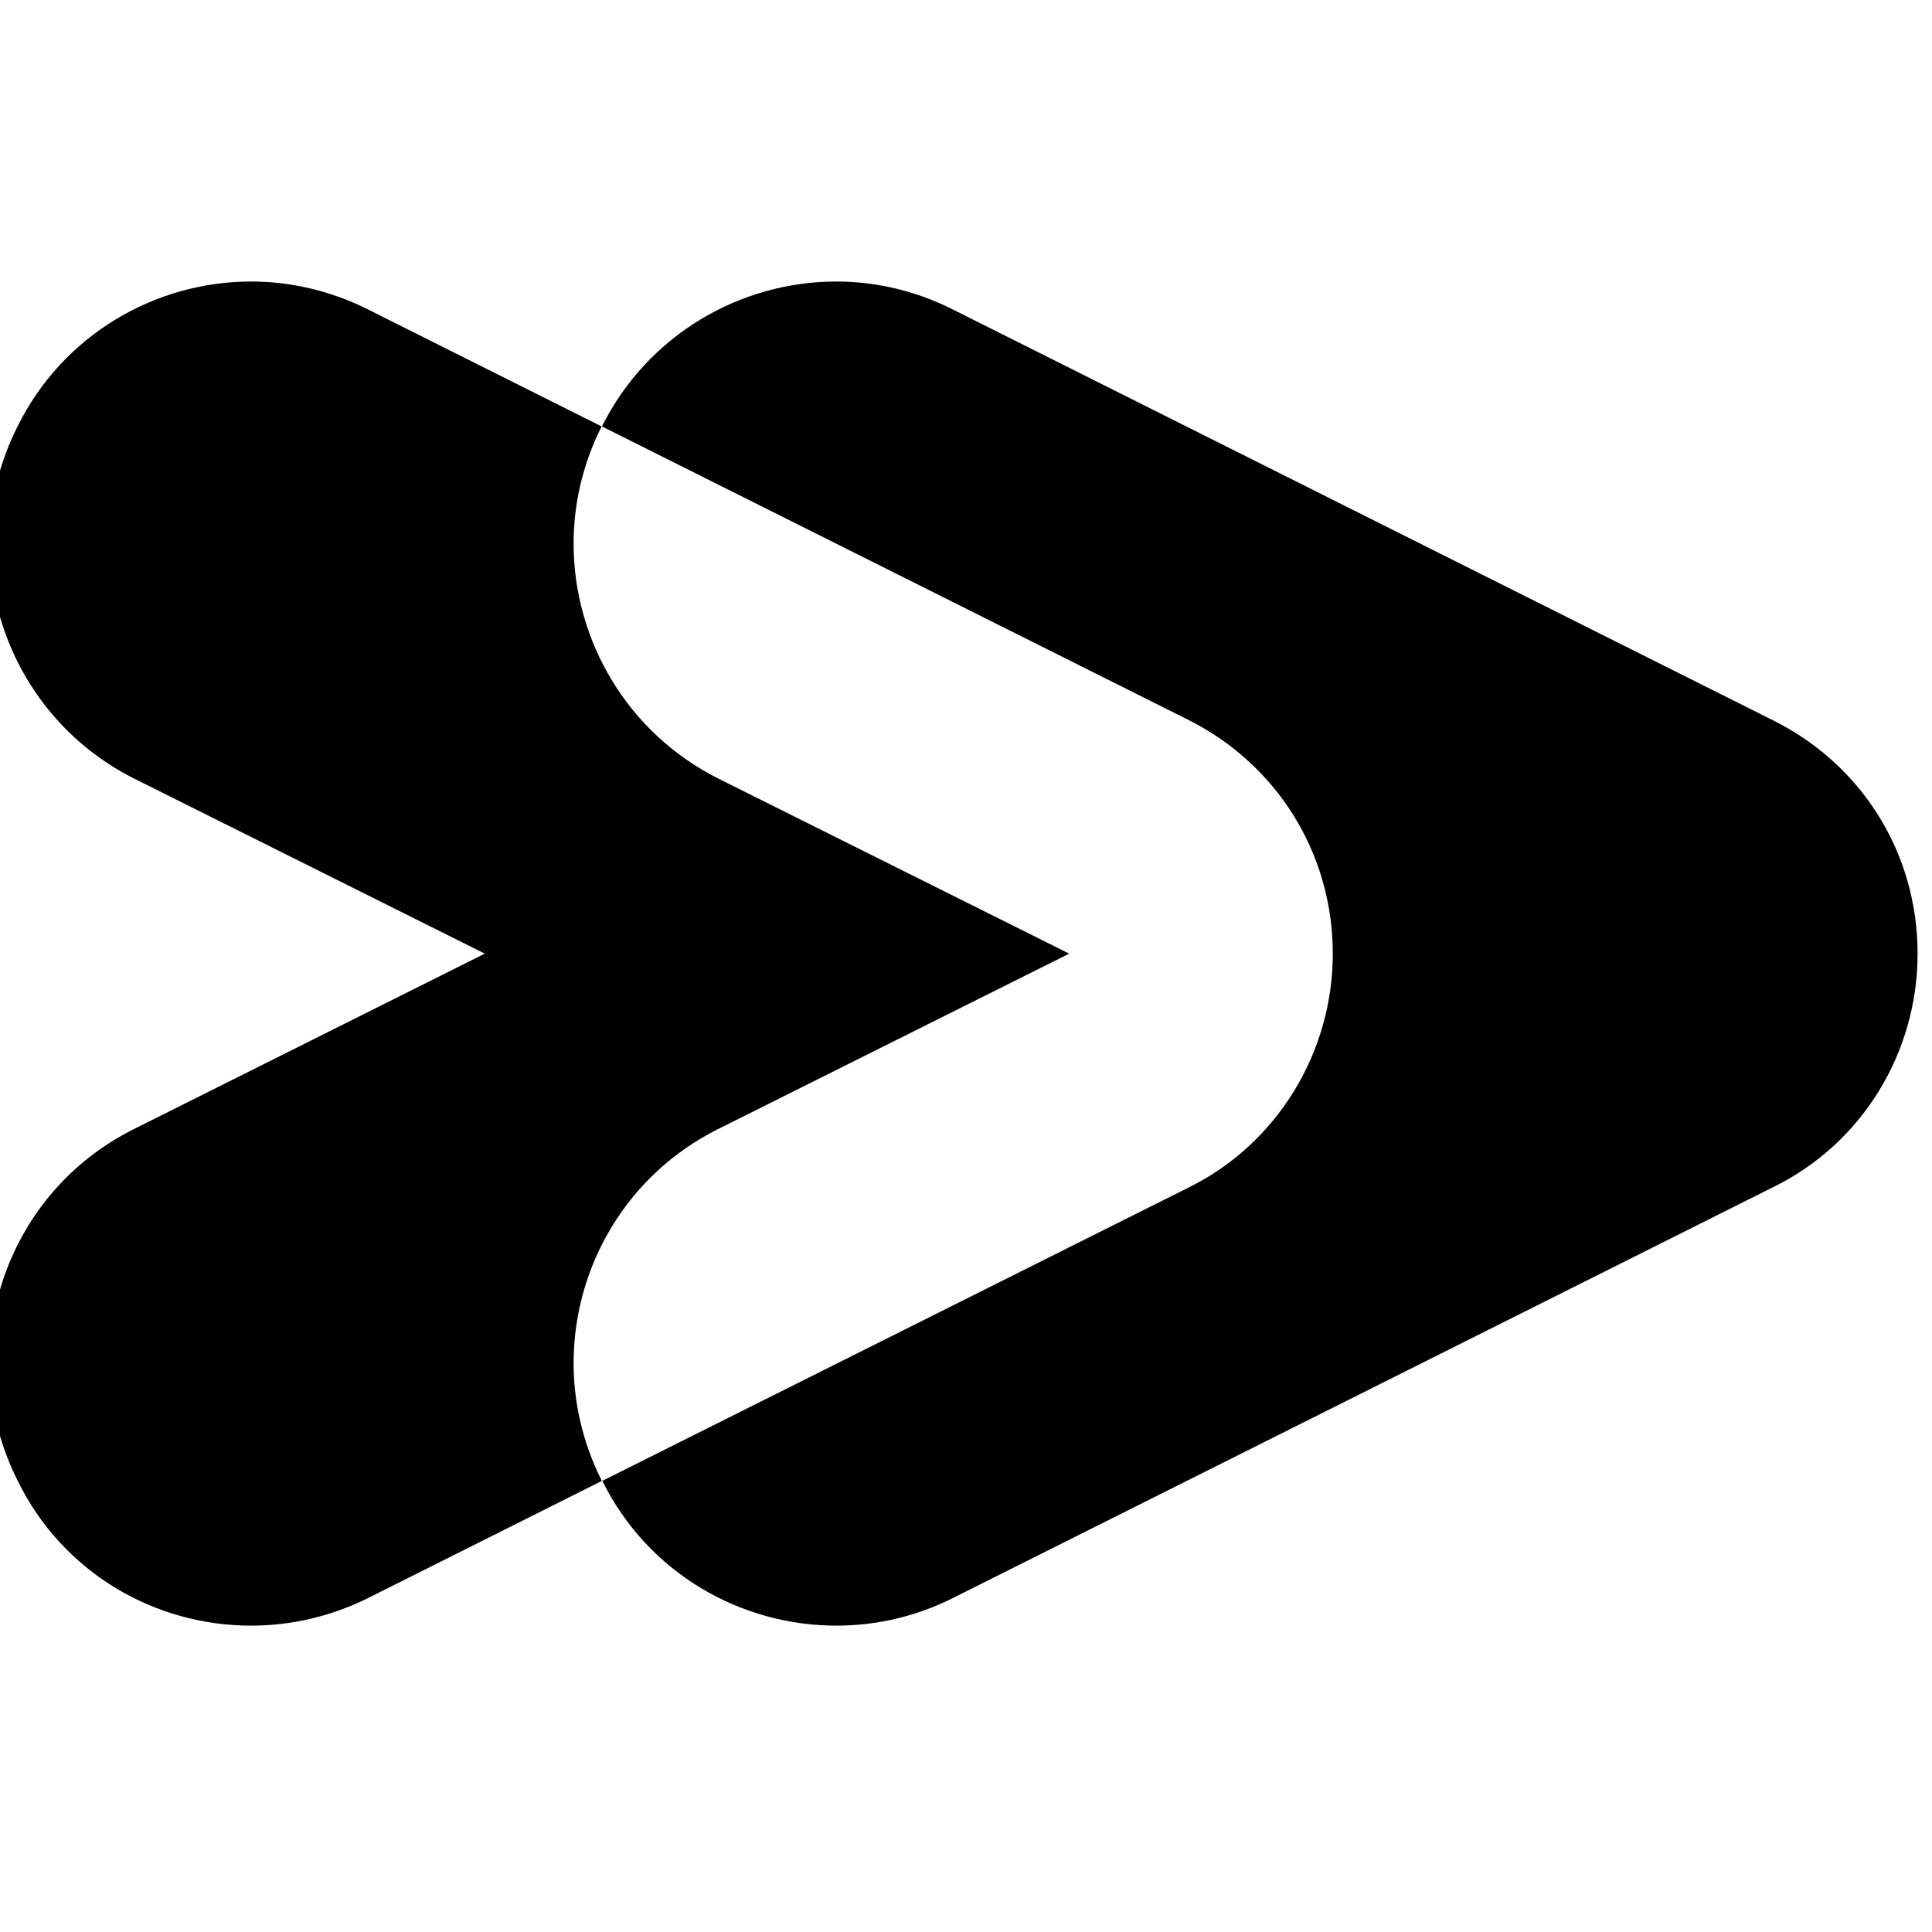
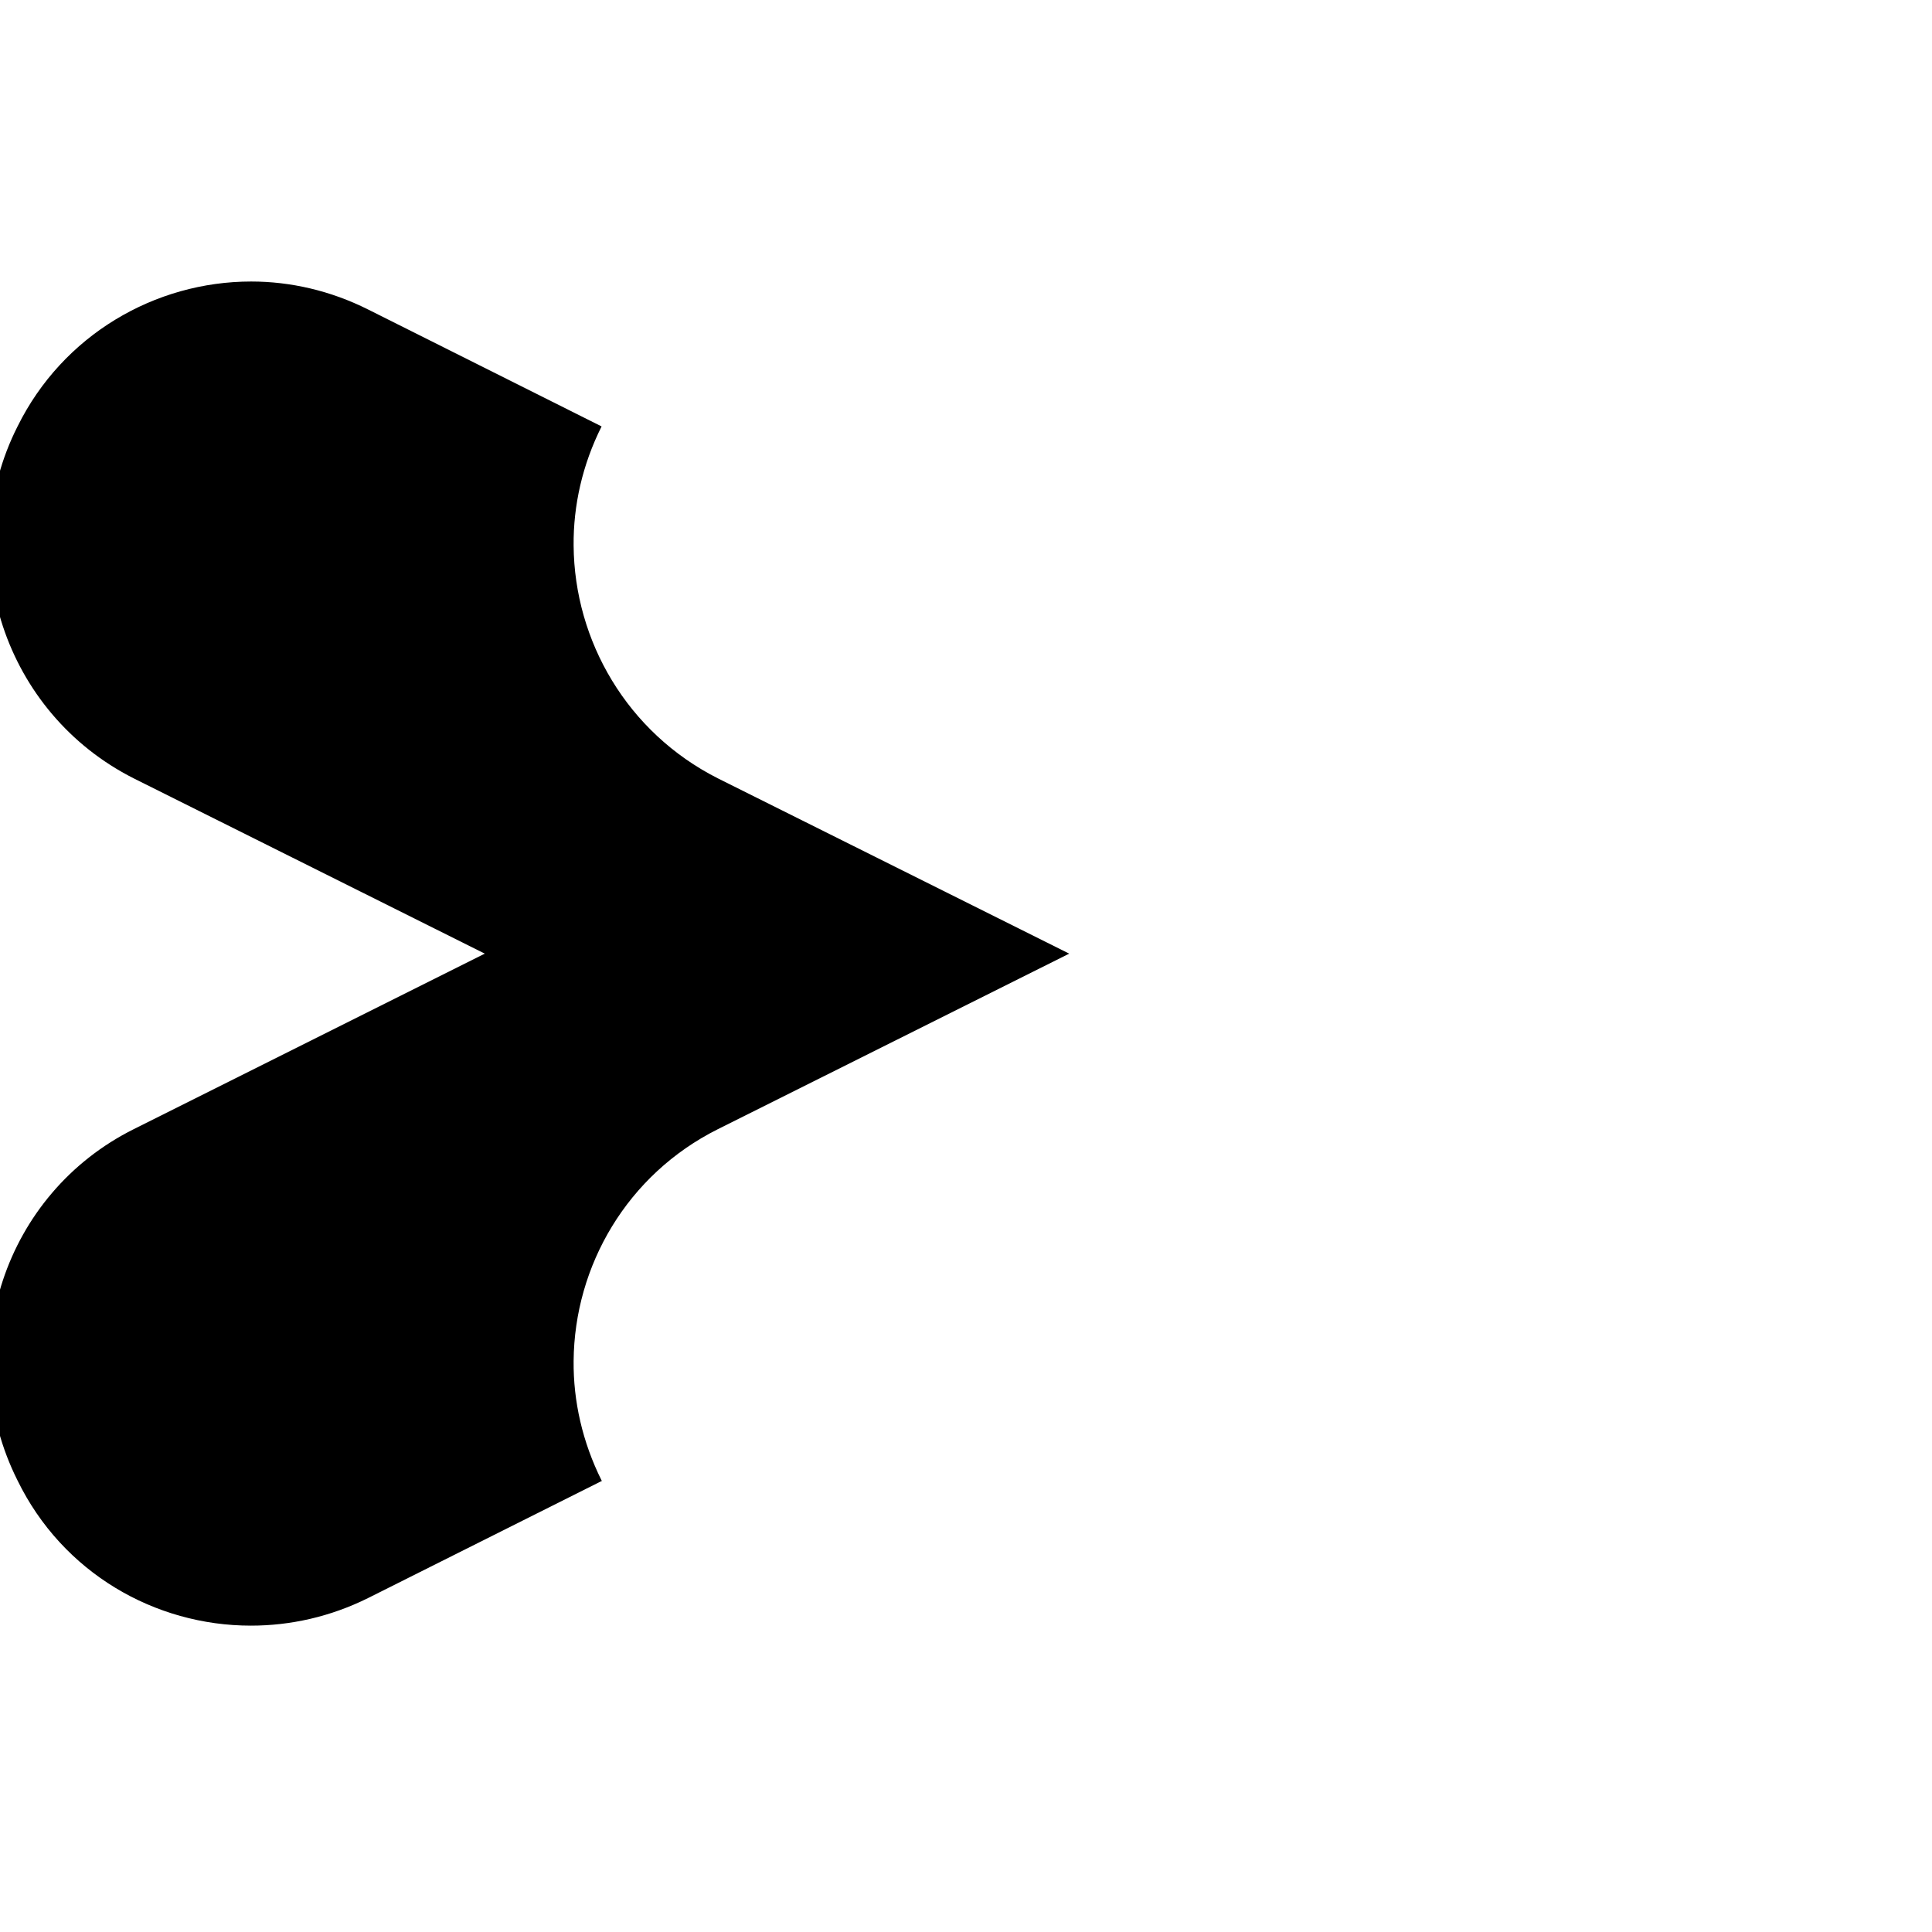
<svg xmlns="http://www.w3.org/2000/svg" xmlns:ns1="http://www.inkscape.org/namespaces/inkscape" xmlns:ns2="http://sodipodi.sourceforge.net/DTD/sodipodi-0.dtd" width="64" height="64" viewBox="0 0 16.933 16.933" version="1.1" id="svg1" xml:space="preserve" ns1:version="1.4 (e7c3feb100, 2024-10-09)" ns2:docname="favicon.svg" ns1:export-filename="chrysalis website/la30.png" ns1:export-xdpi="79.483871" ns1:export-ydpi="79.483871">
  <ns2:namedview id="namedview1" pagecolor="#ffffff" bordercolor="#999999" borderopacity="1" ns1:showpageshadow="2" ns1:pageopacity="0" ns1:pagecheckerboard="0" ns1:deskcolor="#d1d1d1" ns1:document-units="px" ns1:zoom="0.97777917" ns1:cx="103.29531" ns1:cy="24.034057" ns1:window-width="1536" ns1:window-height="792" ns1:window-x="0" ns1:window-y="0" ns1:window-maximized="1" ns1:current-layer="g9" showgrid="false">
    <ns1:grid id="grid1" units="px" originx="0" originy="0" spacingx="0.265" spacingy="0.265" empcolor="#0099e5" empopacity="0.302" color="#0099e5" opacity="0.149" empspacing="5" enabled="true" visible="false" />
  </ns2:namedview>
  <defs id="defs1" />
  <g ns1:label="bw" ns1:groupmode="layer" id="g9" transform="translate(-22.357,-129.249)" style="display:inline;fill:#000000">
    <g transform="matrix(0.127,0,0,0.127,-21.71,85.115)" id="g8" style="fill:#000000;stroke-width:2.079">
      <g transform="matrix(8.696,0,0,-8.696,404.7,459.7)" id="g1" style="fill:#000000;stroke-width:2.079">
-         <path d="m 0,0 c -0.761,0 -1.496,0.419 -1.857,1.149 l 4.653,2.328 c 0.701,0.346 1.144,1.07 1.144,1.856 0,0.795 -0.443,1.502 -1.144,1.854 l -4.656,2.33 c 0.362,0.726 1.097,1.15 1.86,1.15 0.311,0 0.628,-0.072 0.925,-0.222 L 7.429,7.187 C 8.141,6.835 8.581,6.128 8.581,5.333 8.581,4.547 8.141,3.823 7.429,3.477 L 0.925,0.219 C 0.629,0.07 0.312,0 0,0" style="fill:#000000;stroke-width:2.079" id="path1" />
-       </g>
+         </g>
      <g transform="matrix(8.696,0,0,-8.696,364.3,459.7)" id="g6" style="fill:#000000;stroke-width:2.079">
        <path d="M 0,0 C -0.762,0 -1.494,0.419 -1.852,1.152 -2.368,2.18 -1.954,3.429 -0.93,3.94 L 1.856,5.333 -0.93,6.724 c -1.024,0.517 -1.438,1.772 -0.922,2.793 0.359,0.726 1.091,1.15 1.854,1.15 0.311,0 0.629,-0.072 0.928,-0.222 L 2.783,9.517 C 2.631,9.214 2.558,8.89 2.561,8.571 2.567,7.815 2.986,7.088 3.706,6.724 L 6.494,5.333 3.706,3.94 C 2.986,3.58 2.567,2.856 2.561,2.1 2.558,1.782 2.631,1.457 2.783,1.152 L 2.786,1.149 0.93,0.219 C 0.63,0.07 0.313,0 0,0" style="fill:#000000;stroke-width:2.079" id="path5" />
      </g>
    </g>
  </g>
</svg>